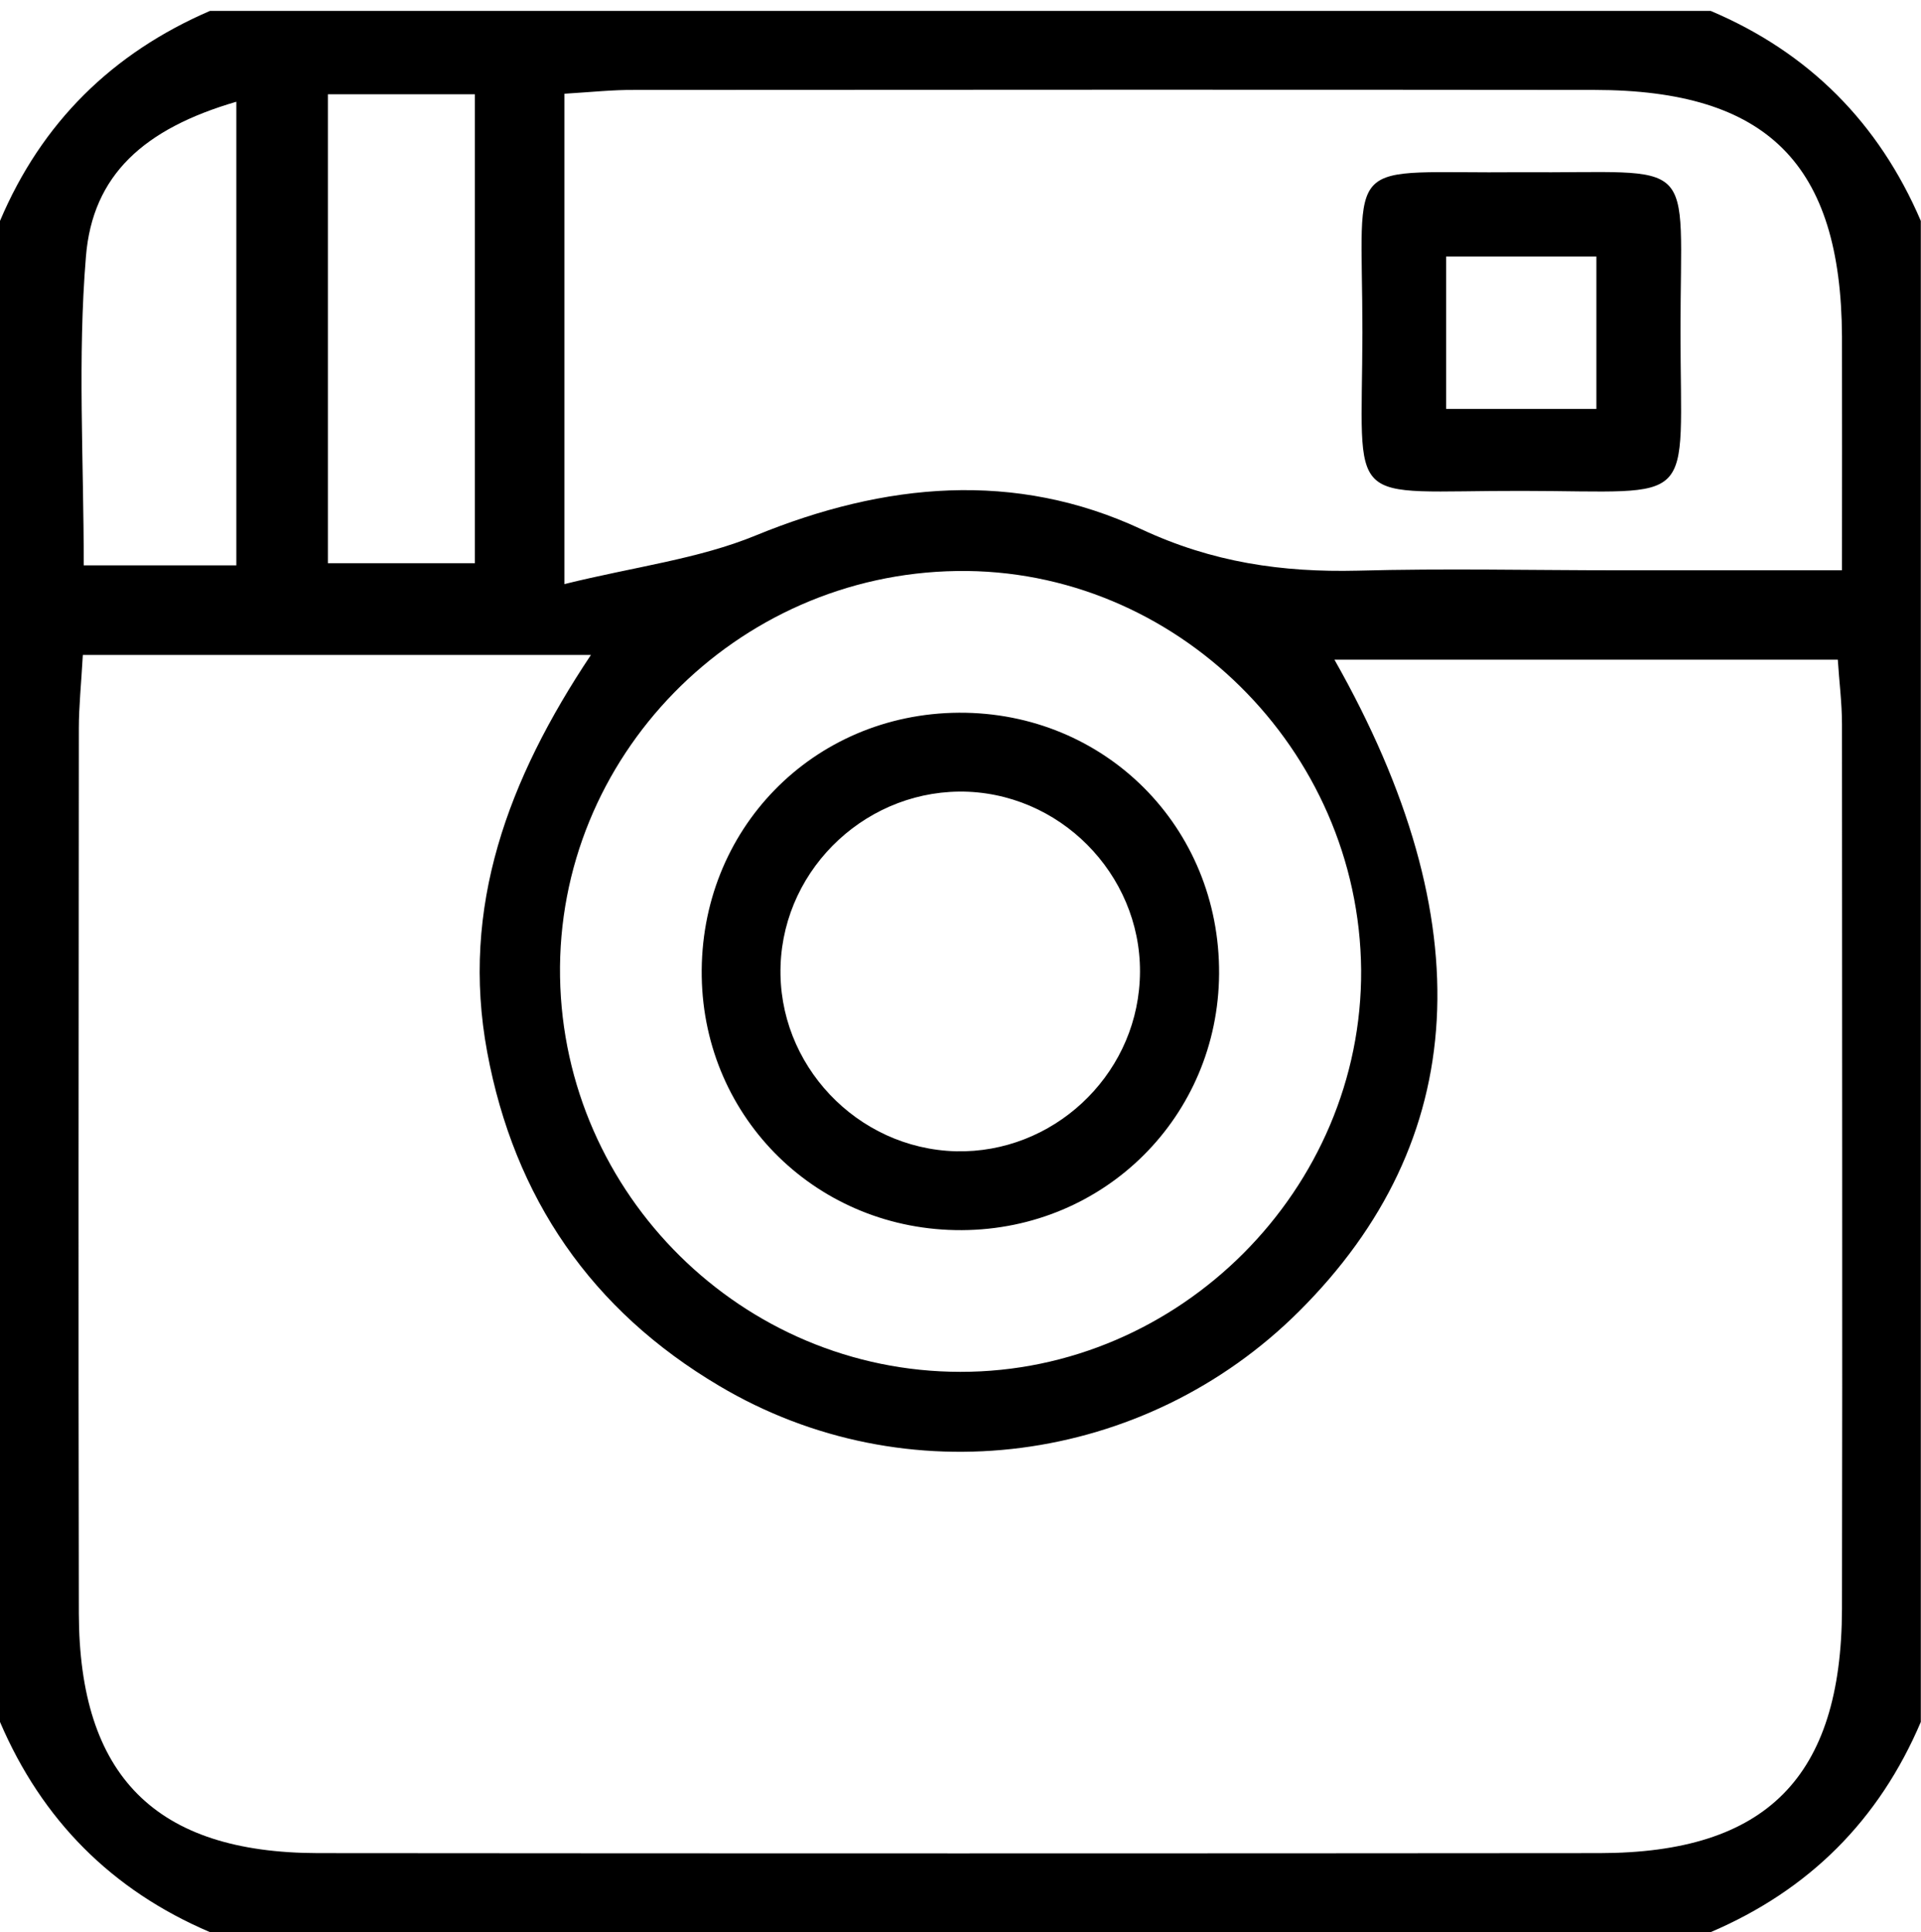
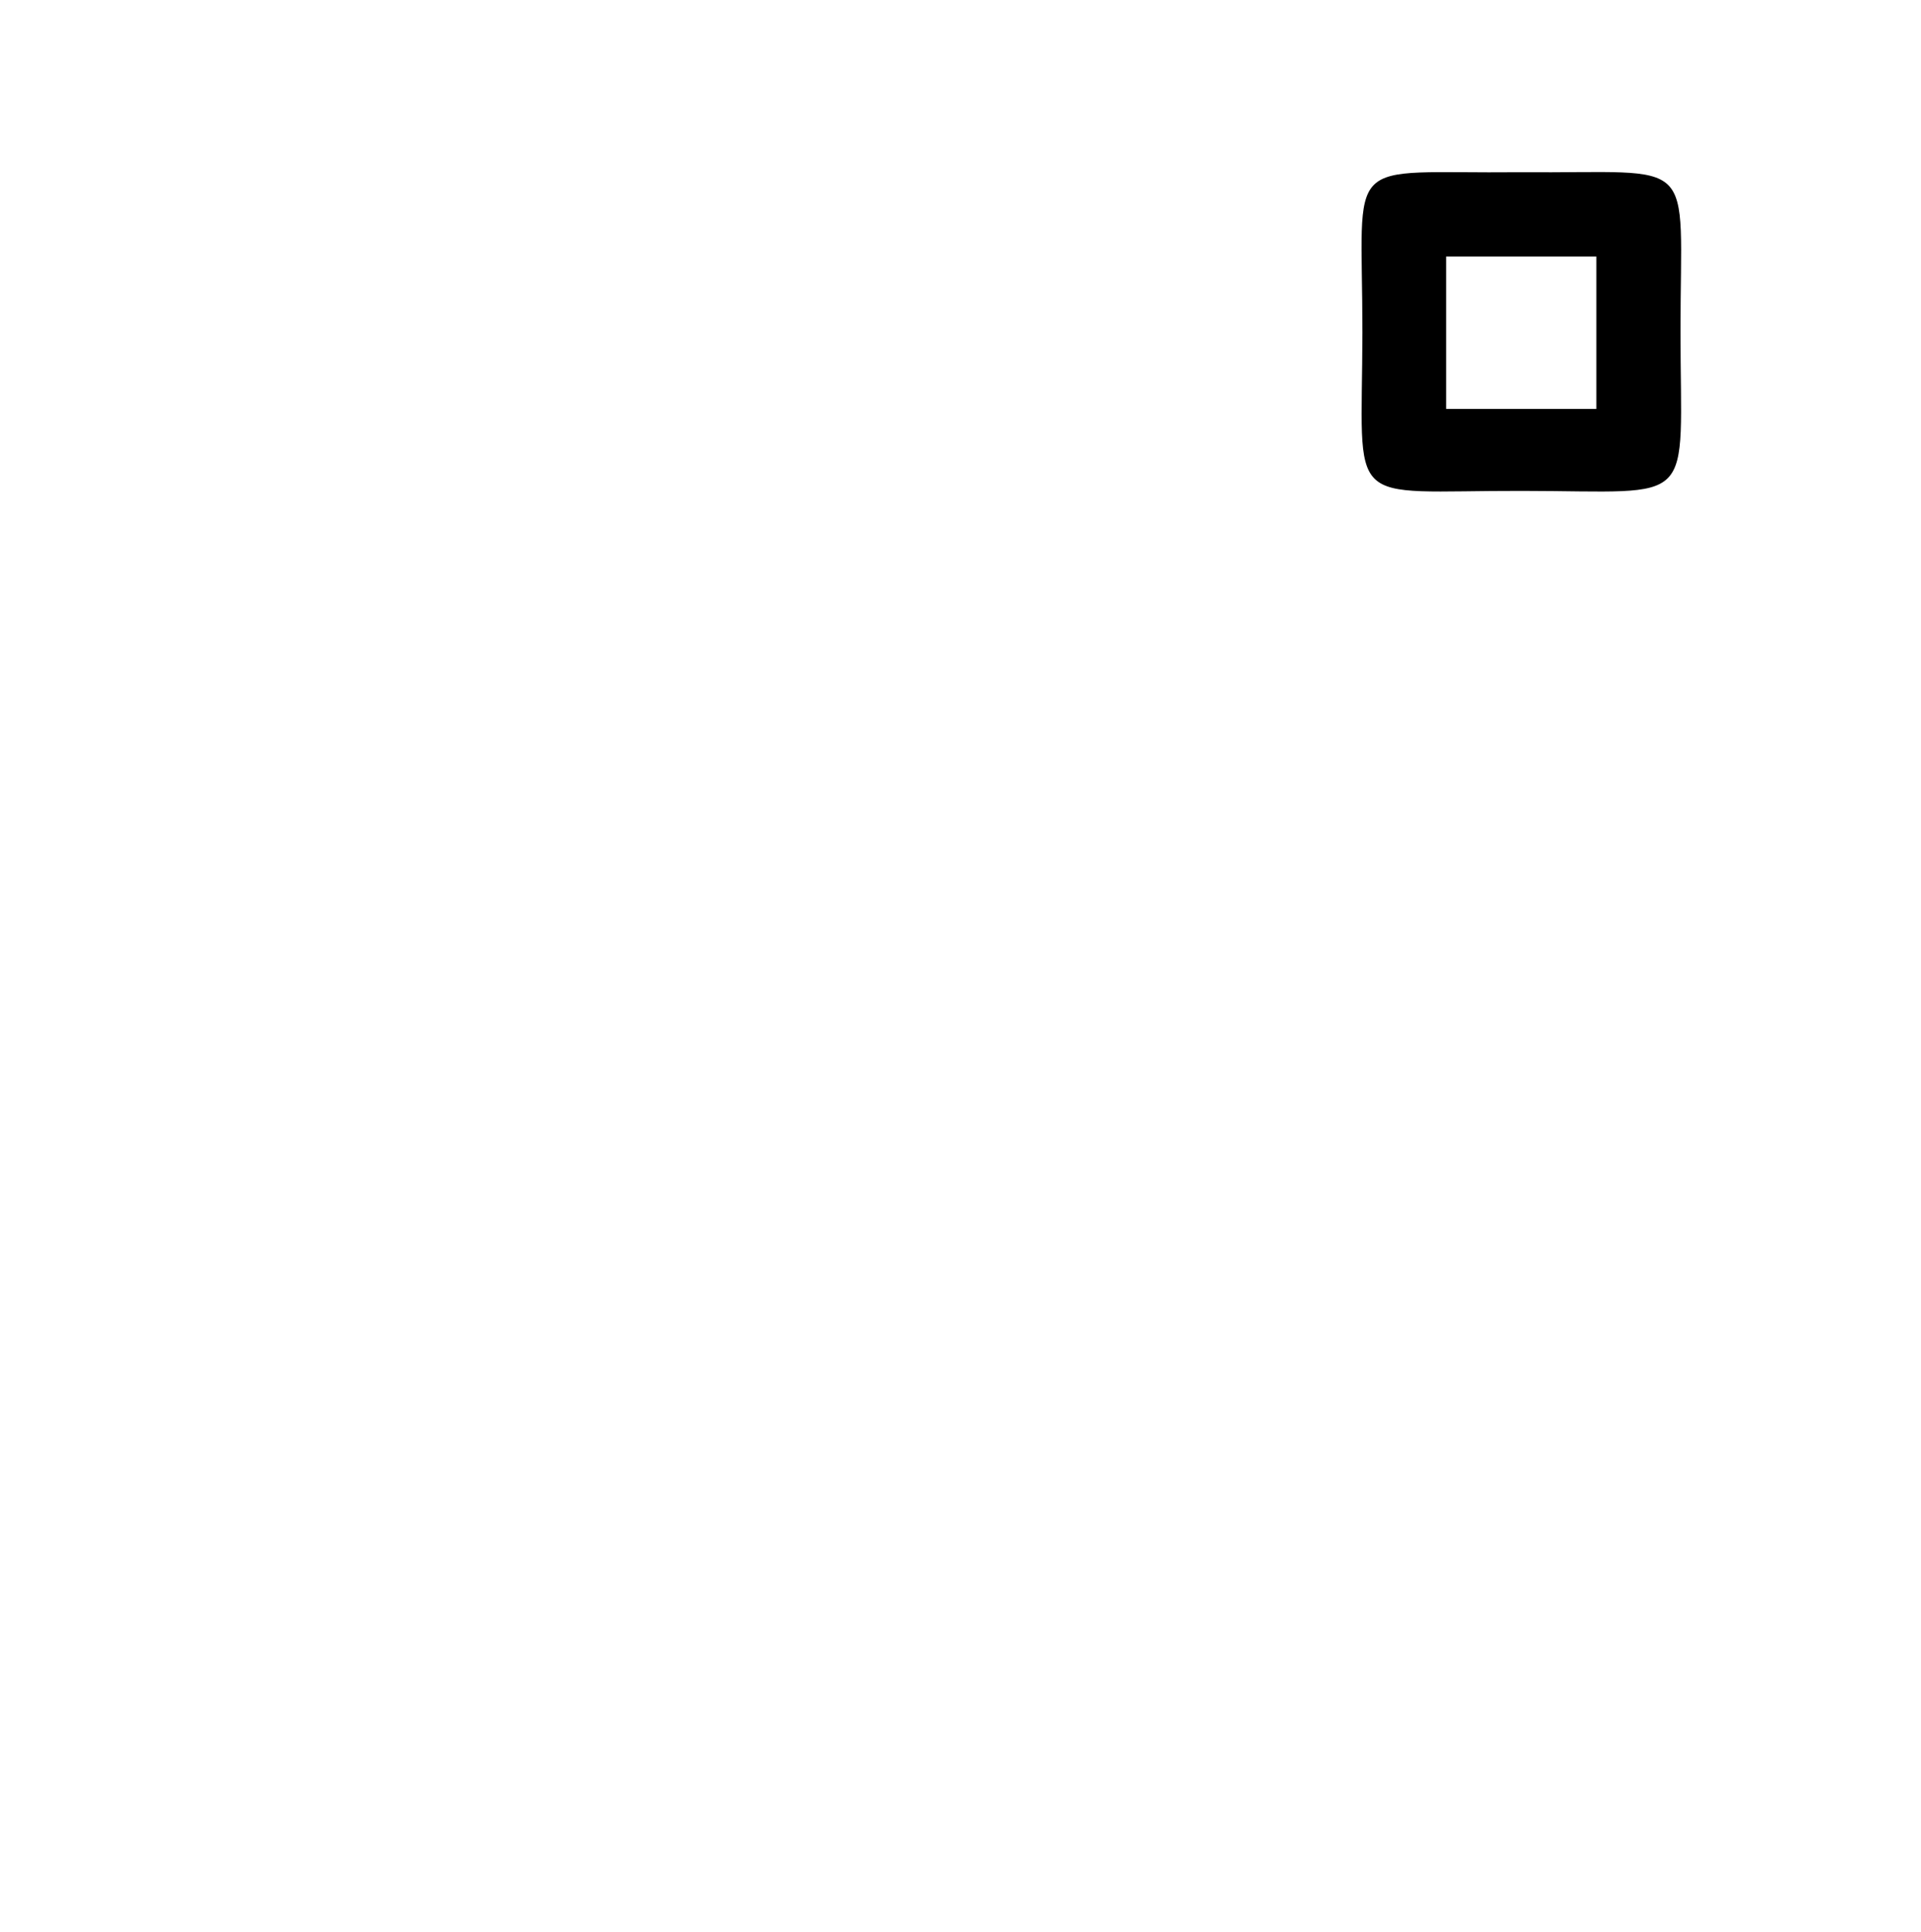
<svg xmlns="http://www.w3.org/2000/svg" version="1.1" id="Layer_1" x="0px" y="0px" width="10.575px" height="10.635px" viewBox="0 0 10.575 10.635" enable-background="new 0 0 10.575 10.635" xml:space="preserve">
  <g>
-     <path fill-rule="evenodd" clip-rule="evenodd" d="M9.417,10.635c-2.752,0-5.508,0-8.261,0C0.616,10.405,0.231,10.018,0,9.478   C0,6.725,0,3.97,0,1.216C0.229,0.675,0.618,0.292,1.156,0.06c2.753,0,5.509,0,8.261,0c0.541,0.229,0.926,0.617,1.157,1.156   c0,2.753,0,5.509,0,8.262C10.344,10.019,9.958,10.404,9.417,10.635z M0.456,3.605C0.447,3.767,0.434,3.888,0.434,4.01   c-0.001,1.624-0.003,3.247,0,4.87c0.002,0.896,0.422,1.318,1.315,1.32c2.352,0.002,4.703,0.002,7.057,0   c0.917-0.001,1.331-0.417,1.334-1.343c0.003-1.624,0-3.247,0-4.87c0-0.12-0.016-0.24-0.023-0.356c-0.94,0-1.844,0-2.771,0   c0.82,1.446,0.746,2.649-0.194,3.586c-0.85,0.848-2.167,1.021-3.193,0.411C3.256,7.212,2.831,6.594,2.682,5.791   C2.534,4.994,2.796,4.29,3.253,3.605C2.289,3.605,1.397,3.605,0.456,3.605z M3.107,0.516c0,0.896,0,1.743,0,2.699   c0.388-0.096,0.738-0.138,1.054-0.268c0.71-0.291,1.427-0.358,2.122-0.034c0.392,0.183,0.775,0.238,1.191,0.228   c0.481-0.013,0.962-0.002,1.444-0.002c0.394,0,0.787,0,1.222,0c0-0.467,0.001-0.877,0-1.287c-0.005-0.95-0.411-1.356-1.362-1.357   c-1.762-0.002-3.522-0.001-5.284,0C3.375,0.494,3.254,0.507,3.107,0.516z M7.493,5.338C7.482,4.123,6.47,3.125,5.268,3.143   C4.048,3.16,3.063,4.168,3.083,5.377c0.02,1.199,1.005,2.173,2.203,2.174C6.496,7.553,7.501,6.544,7.493,5.338z M1.805,0.519   c0,0.9,0,1.751,0,2.581c0.305,0,0.558,0,0.809,0c0-0.878,0-1.721,0-2.581C2.327,0.519,2.072,0.519,1.805,0.519z M1.301,0.56   C0.794,0.708,0.509,0.962,0.473,1.413C0.427,1.968,0.461,2.53,0.461,3.112c0.287,0,0.552,0,0.84,0   C1.301,2.253,1.301,1.421,1.301,0.56z" />
    <path fill-rule="evenodd" clip-rule="evenodd" d="M8.368,0.948c0.993,0.008,0.883-0.114,0.883,0.871   c0,0.988,0.106,0.884-0.873,0.883C7.39,2.7,7.498,2.818,7.5,1.83C7.5,0.831,7.378,0.958,8.368,0.948z M8.788,2.251   c0-0.311,0-0.576,0-0.839c-0.296,0-0.561,0-0.827,0c0,0.294,0,0.56,0,0.839C8.246,2.251,8.5,2.251,8.788,2.251z" />
-     <path fill-rule="evenodd" clip-rule="evenodd" d="M5.295,6.771c-0.789,0.004-1.419-0.61-1.432-1.395   C3.85,4.568,4.474,3.928,5.279,3.923c0.804-0.004,1.437,0.63,1.432,1.437C6.706,6.144,6.082,6.767,5.295,6.771z M4.297,5.314   c-0.019,0.545,0.42,1.009,0.966,1.023C5.792,6.349,6.245,5.931,6.274,5.4c0.031-0.543-0.398-1.017-0.943-1.042   C4.786,4.335,4.316,4.768,4.297,5.314z" />
  </g>
</svg>